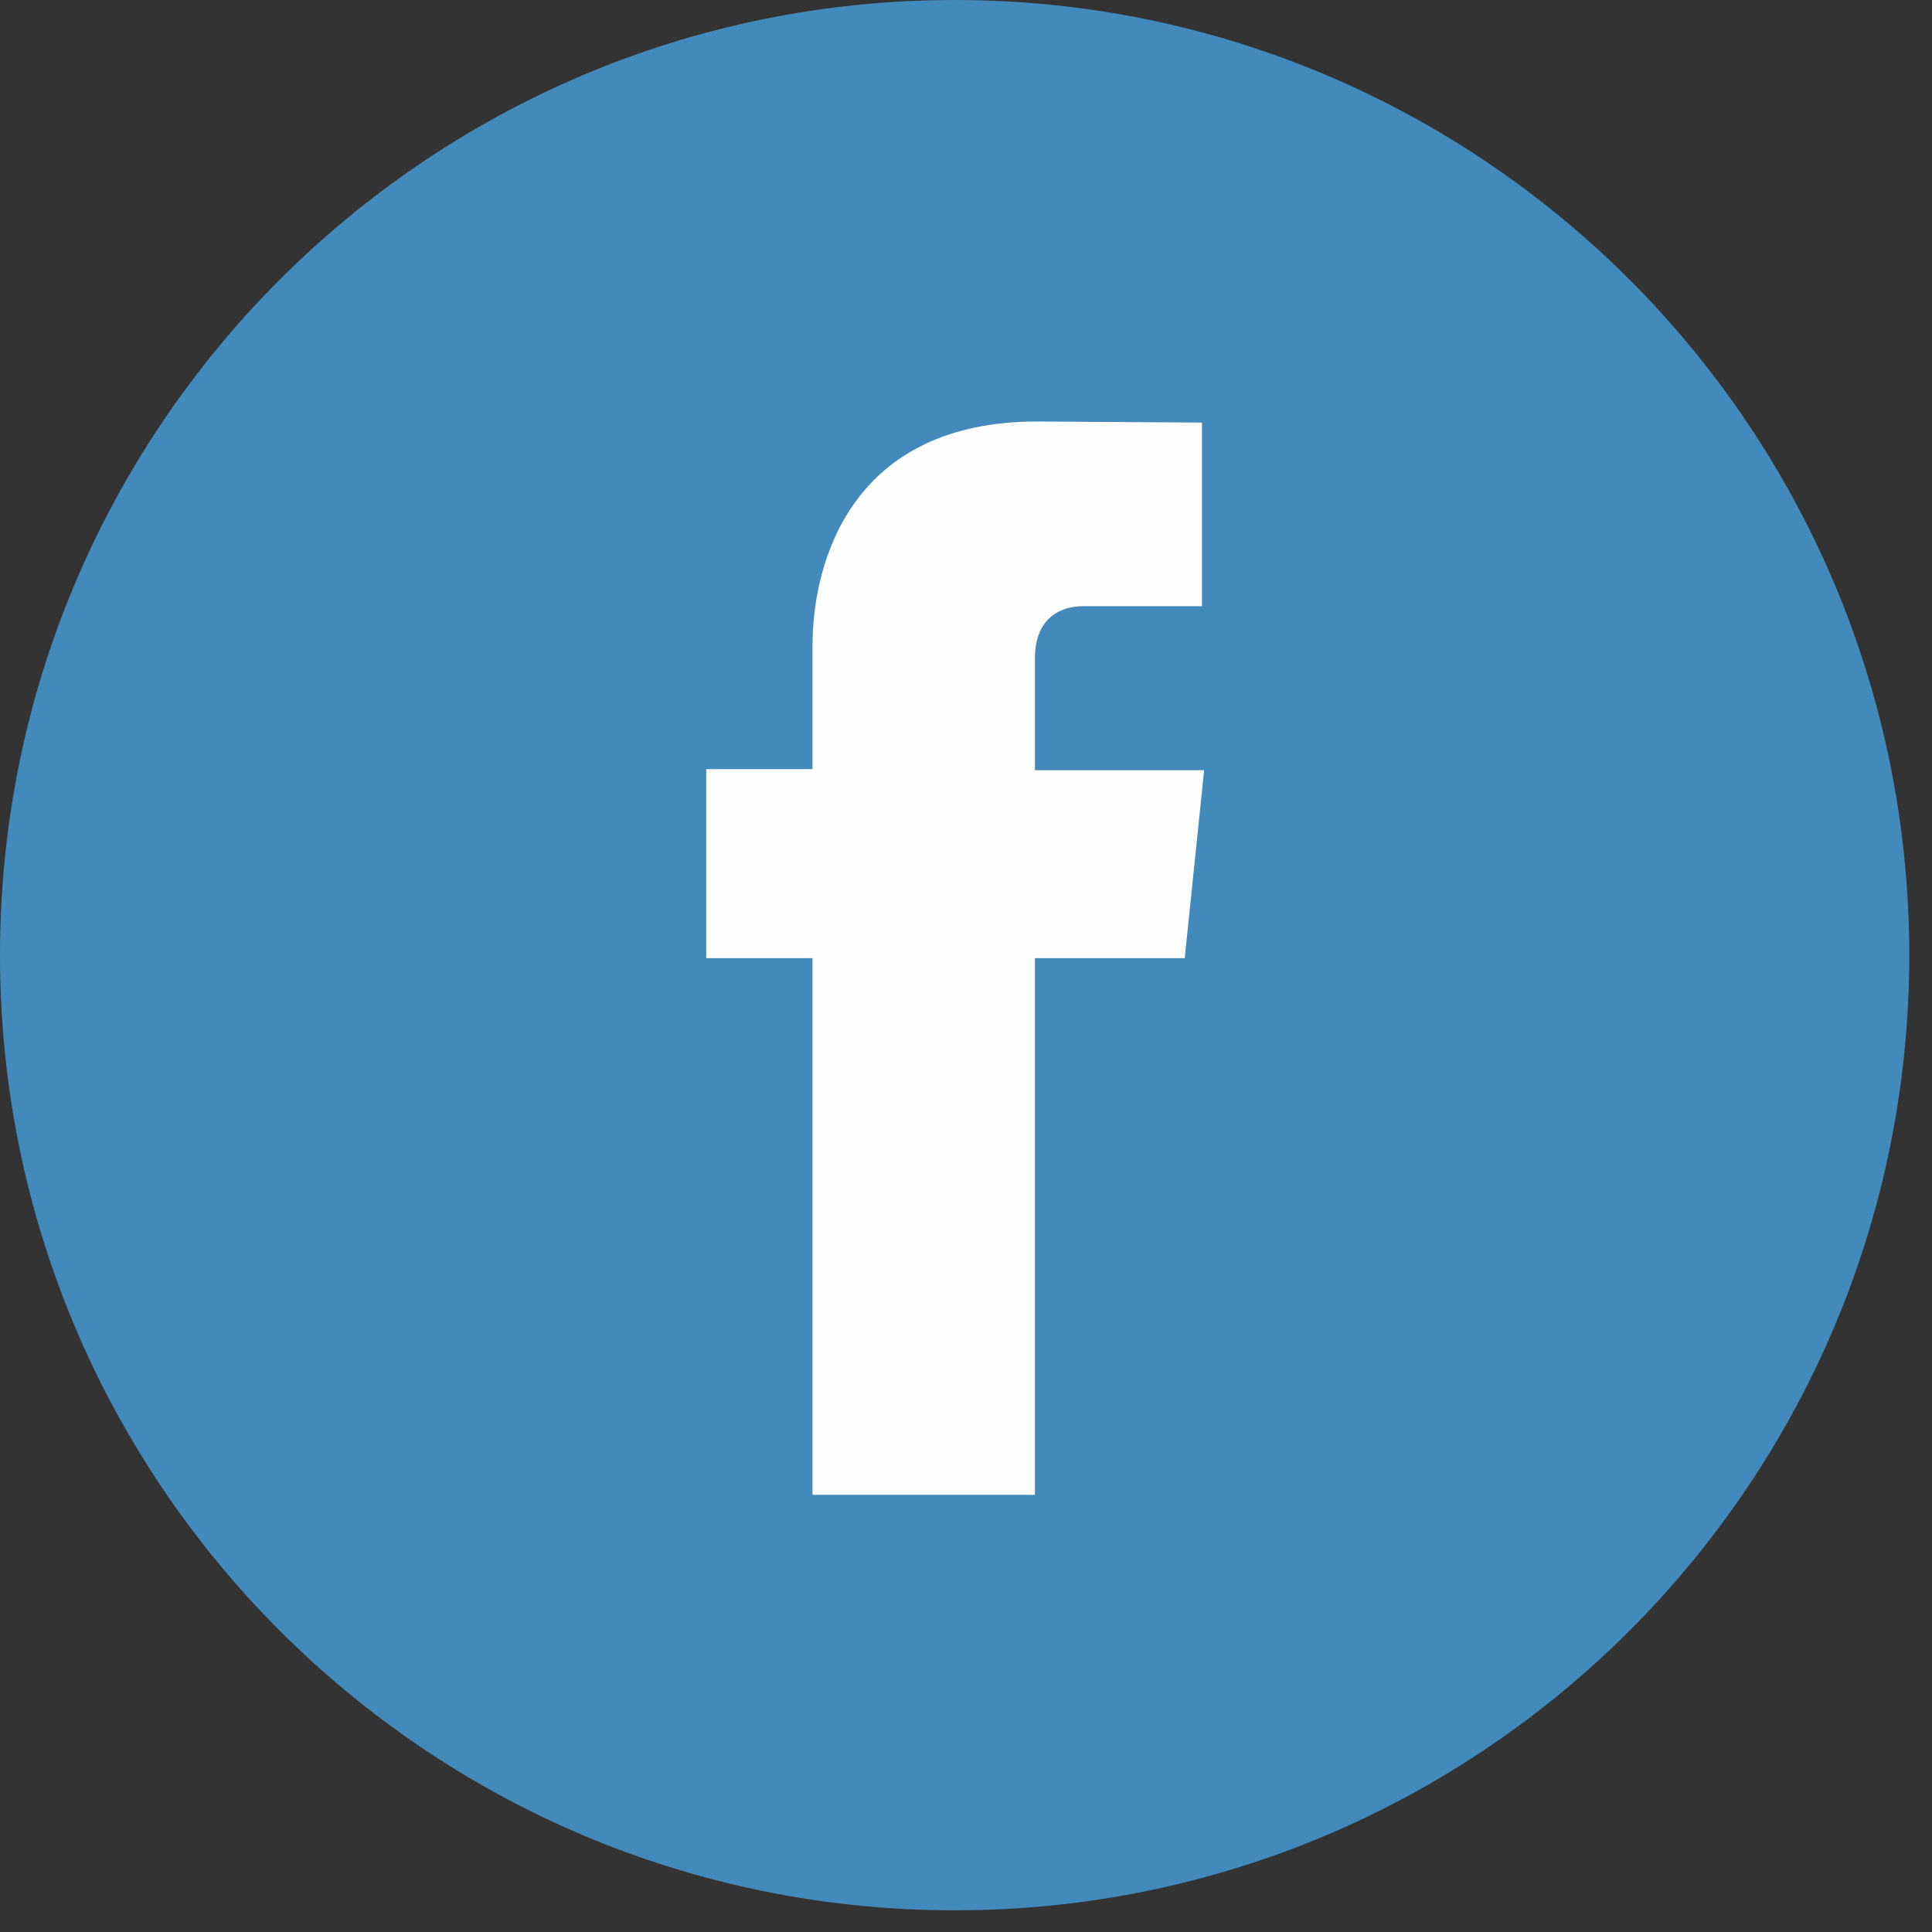
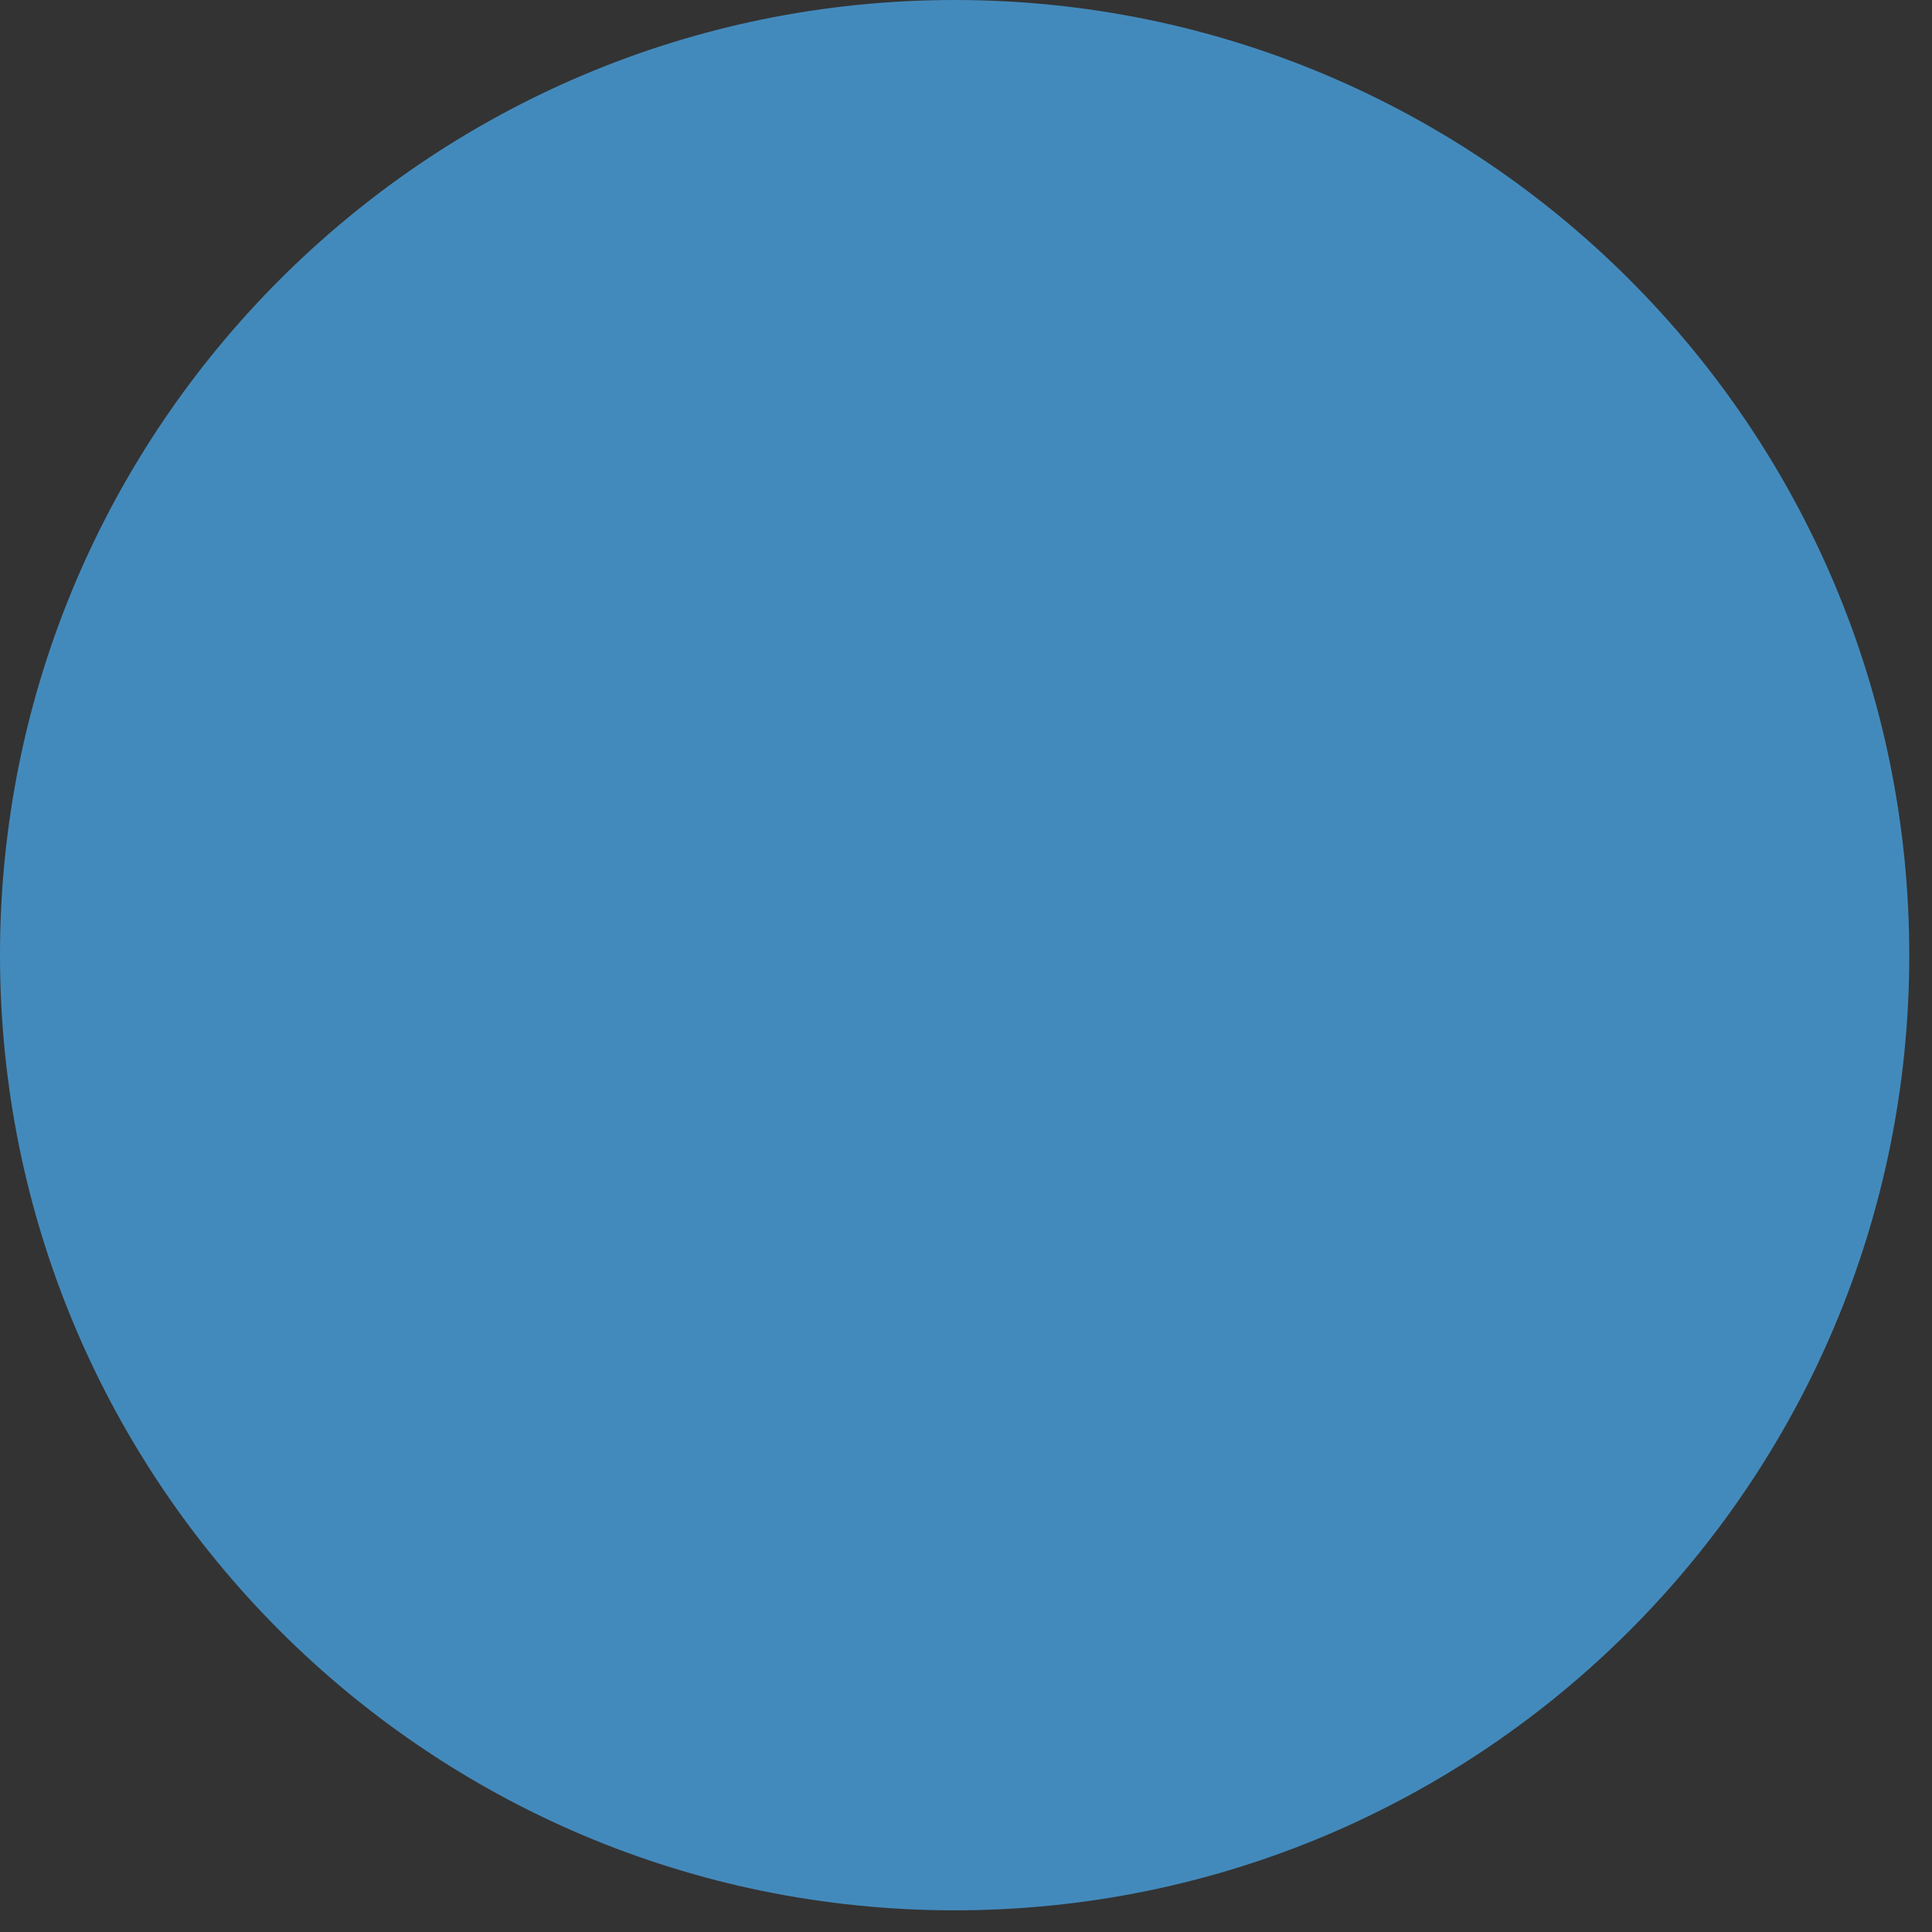
<svg xmlns="http://www.w3.org/2000/svg" width="100%" height="100%" viewBox="0 0 51 51" version="1.1" xml:space="preserve" style="fill-rule:evenodd;clip-rule:evenodd;stroke-linejoin:round;stroke-miterlimit:2;">
  <rect x="0" y="0" width="51" height="51" fill="#333333" stroke="none" />
  <g id="Ebene_x0020_1">
    <path d="M-0,25.214c-0,-13.925 11.283,-25.214 25.2,-25.214c13.917,0 25.2,11.289 25.2,25.214c-0,13.925 -11.283,25.214 -25.2,25.214c-13.917,0 -25.2,-11.289 -25.2,-25.214Z" style="fill:#438abc;fill-rule:nonzero;" />
-     <path id="Facebook" d="M31.271,25.293l-3.952,0l-0,14.166l-5.871,0l0,-14.166l-2.806,0l0,-4.99l2.806,0l0,-3.24c0,-2.323 1.089,-5.936 5.928,-5.936l4.353,0.028l-0,4.847l-3.15,-0c-0.516,-0 -1.26,0.258 -1.26,1.376l-0,2.954l4.467,-0l-0.515,4.99l-0,-0.029Z" style="fill:#fefefe;fill-rule:nonzero;" />
  </g>
</svg>